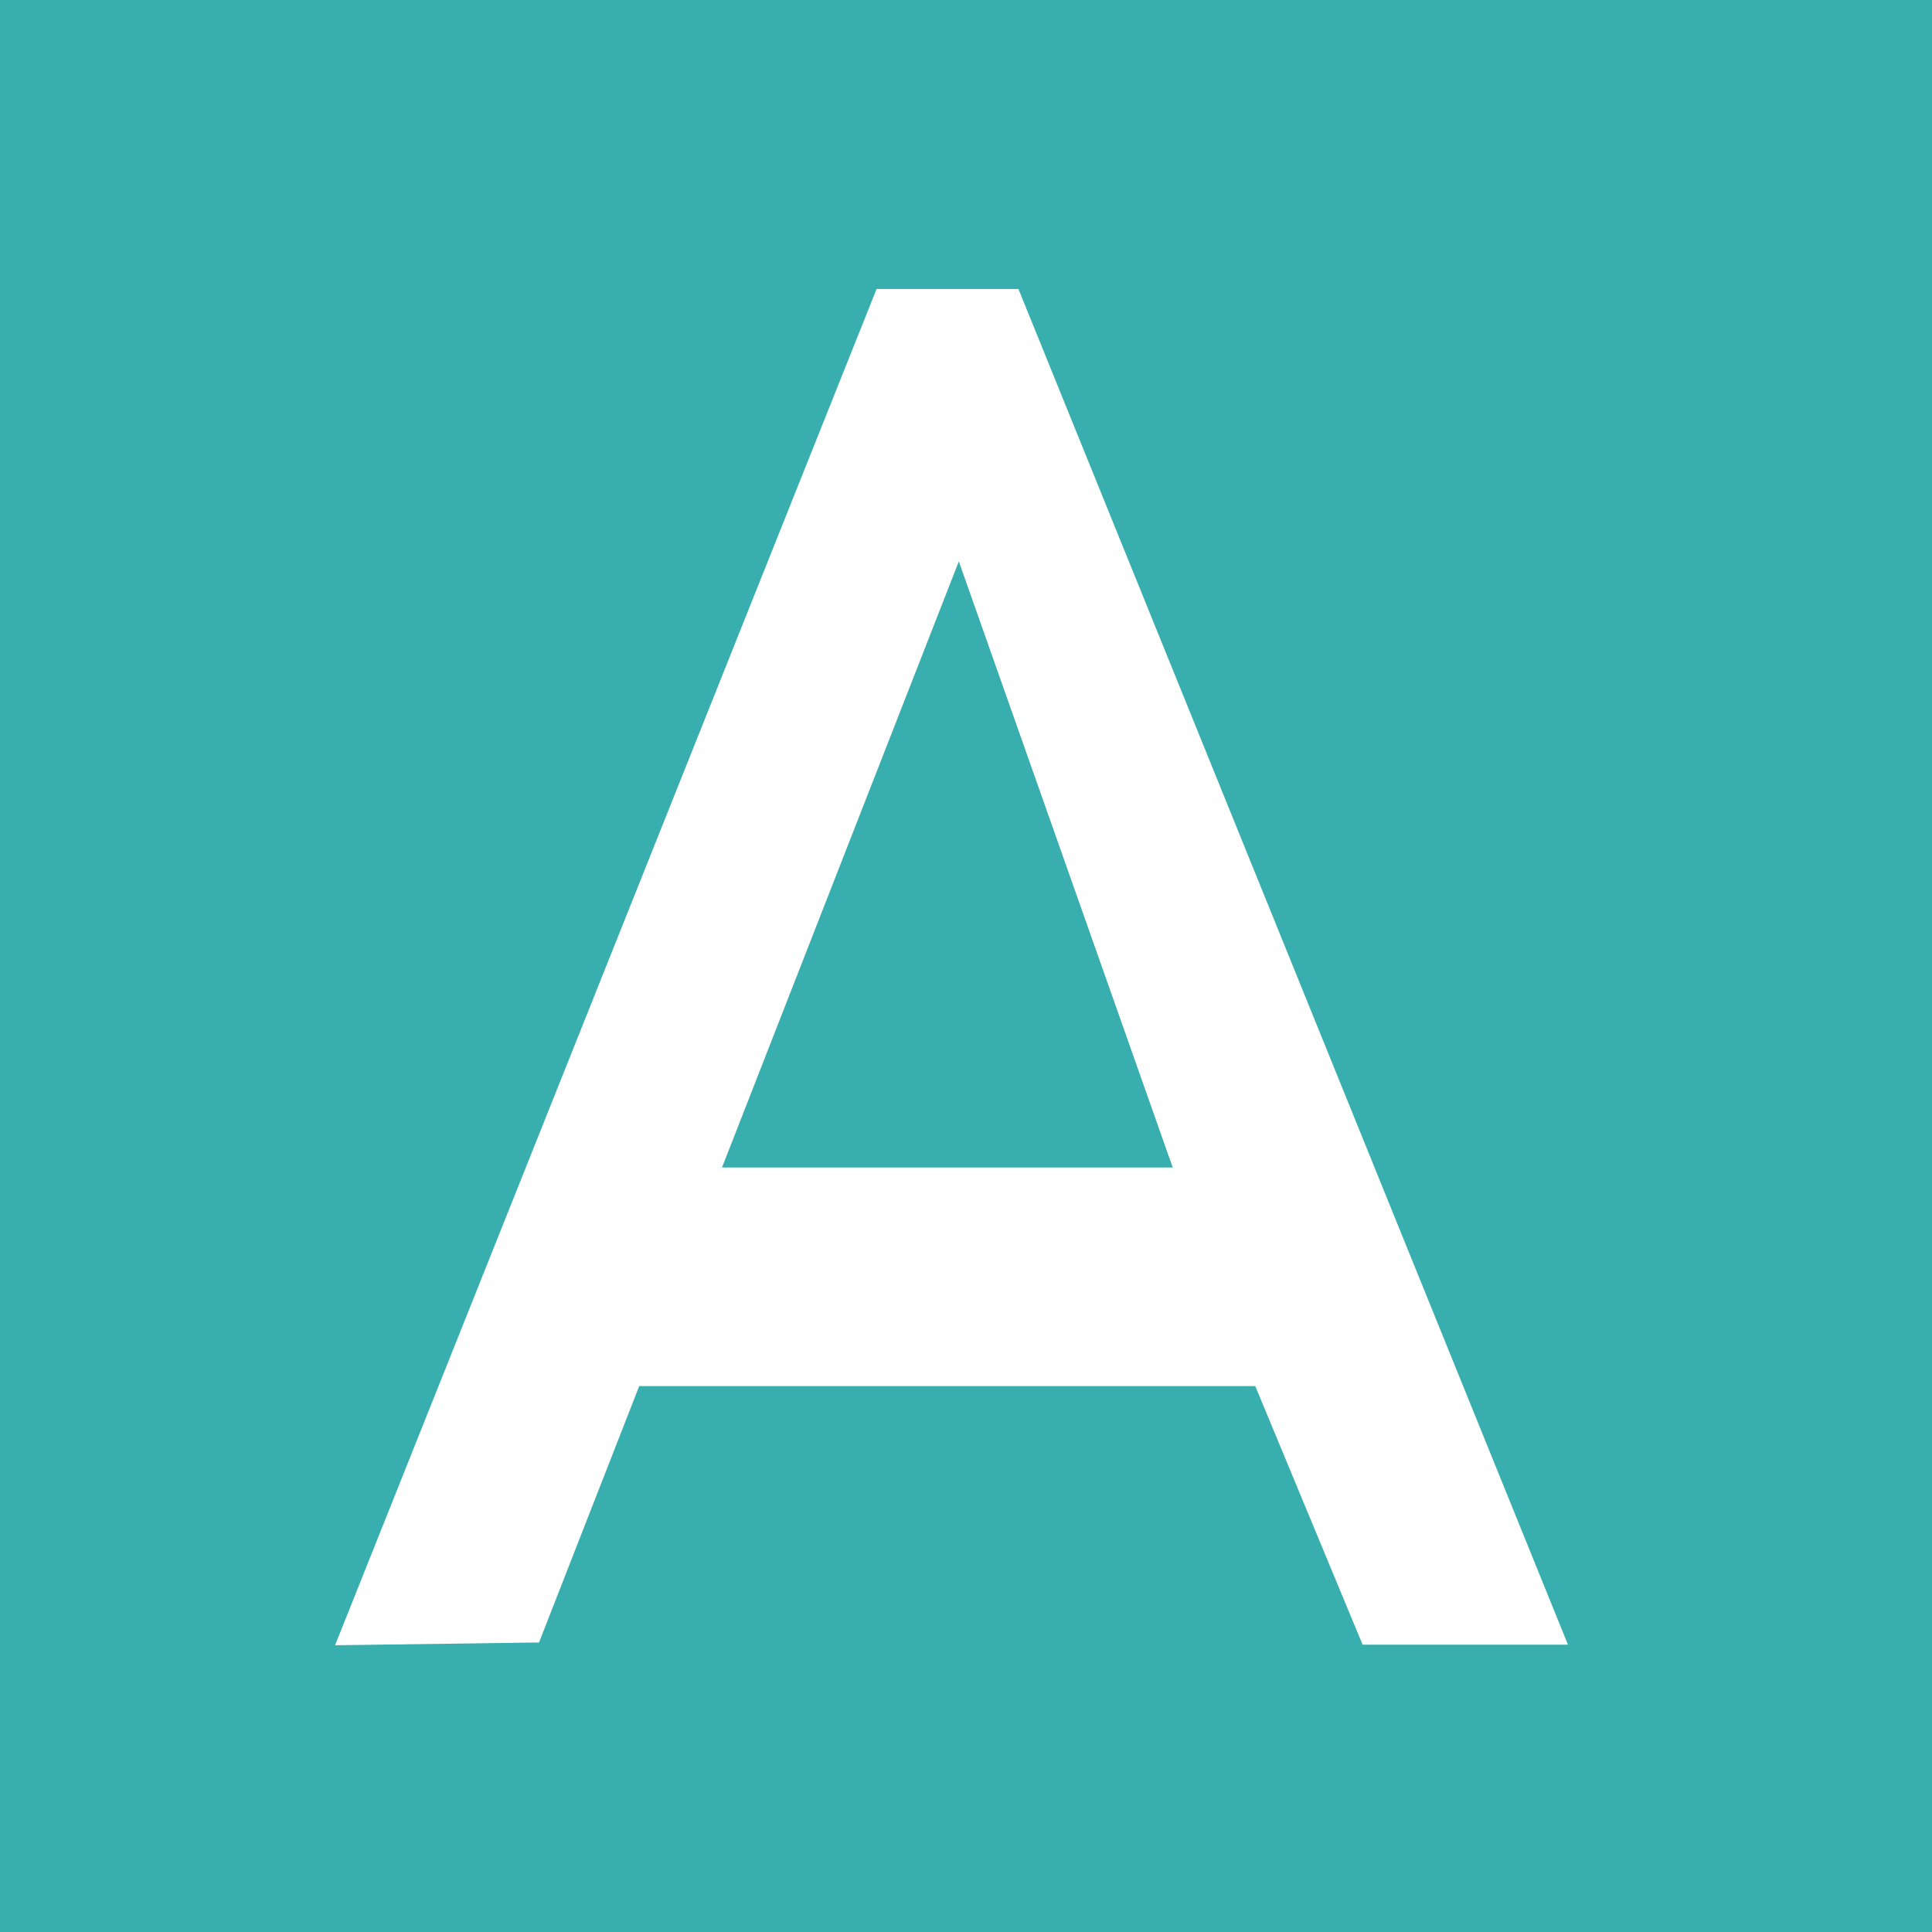
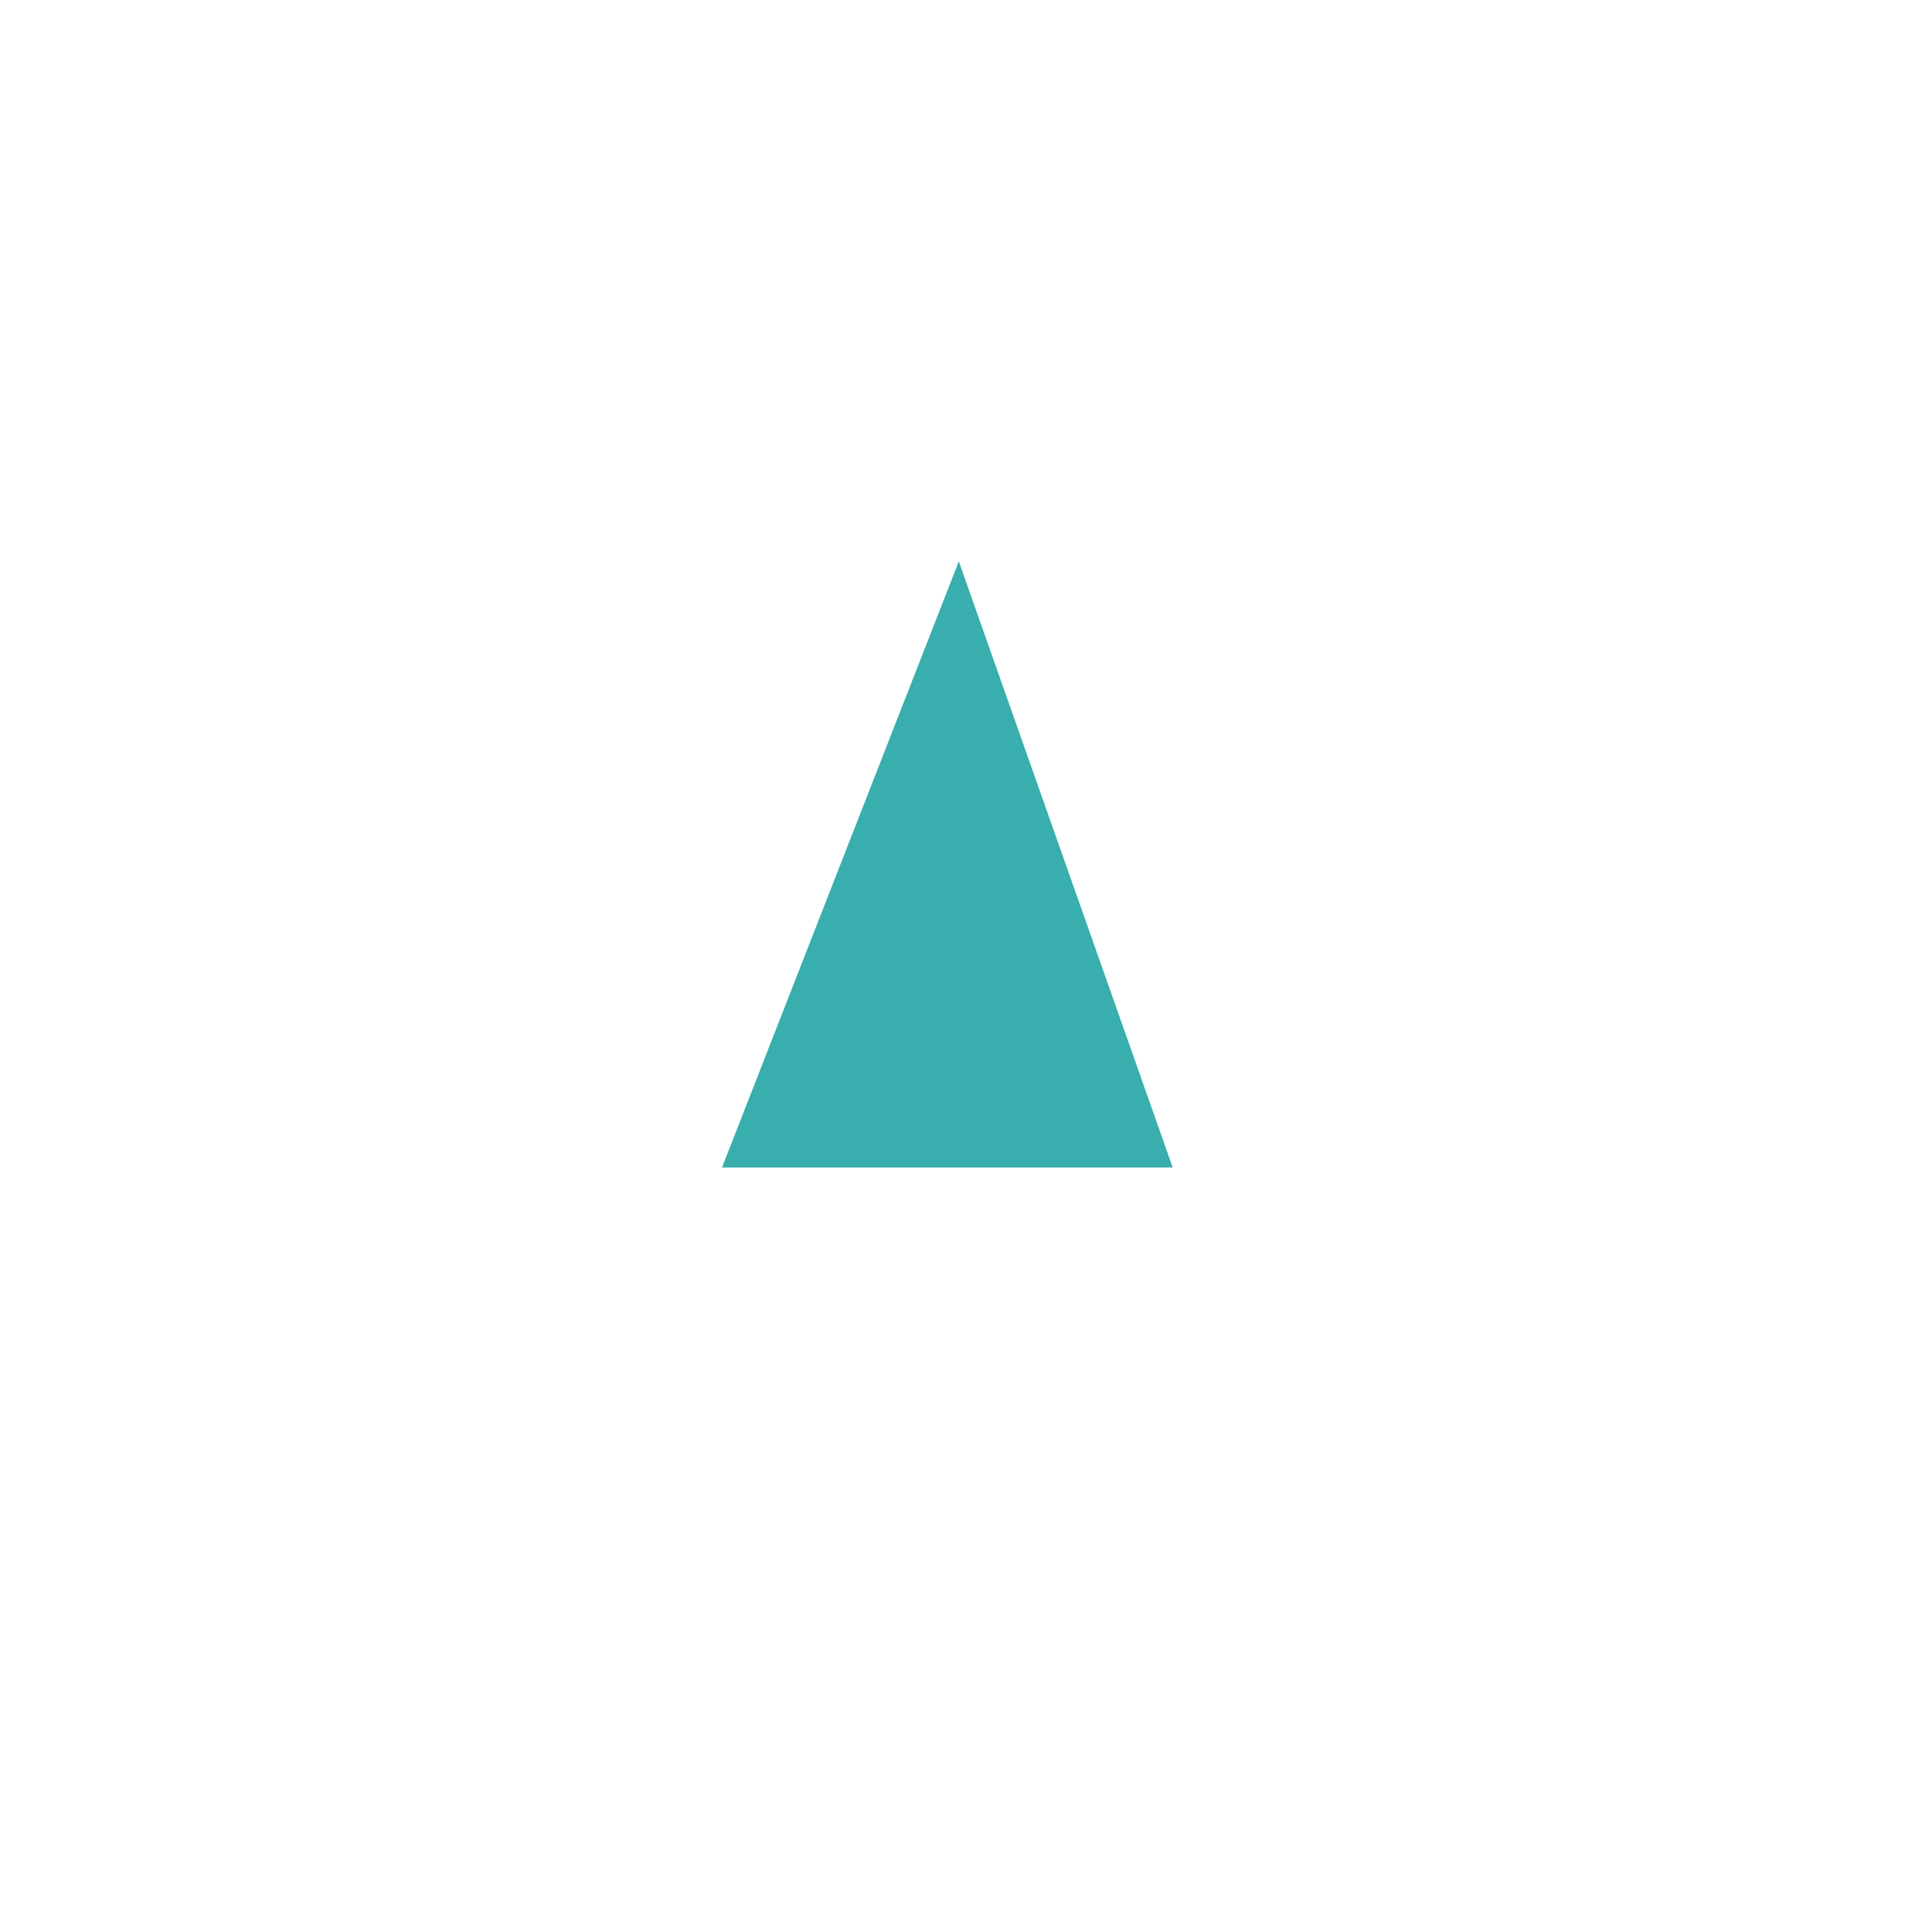
<svg xmlns="http://www.w3.org/2000/svg" version="1.1" id="Layer_1" x="0px" y="0px" viewBox="0 0 700 700" style="enable-background:new 0 0 700 700;" xml:space="preserve">
  <style type="text/css">
	.st0{fill:#38AEAE;}
</style>
  <g>
-     <path class="st0" d="M-7.4-43.6c239.1,0,478.2,0,717.3,0c0,263.7,0,527.3,0,791c-239.1,0-478.2,0-717.3,0   C-7.4,483.7-7.4,220.1-7.4-43.6z M121.4,596.1l73.9-1l36.3-92.9c76.7,0,147,0,223.2,0l38.9,93.7h74.4L369,104.7   c-21.7,0-36.5,0-51.4,0" />
    <path class="st0" d="M347.4,203.4L424.9,423c-54.3,0-106.8,0-163.3,0L347.4,203.4z" />
  </g>
</svg>